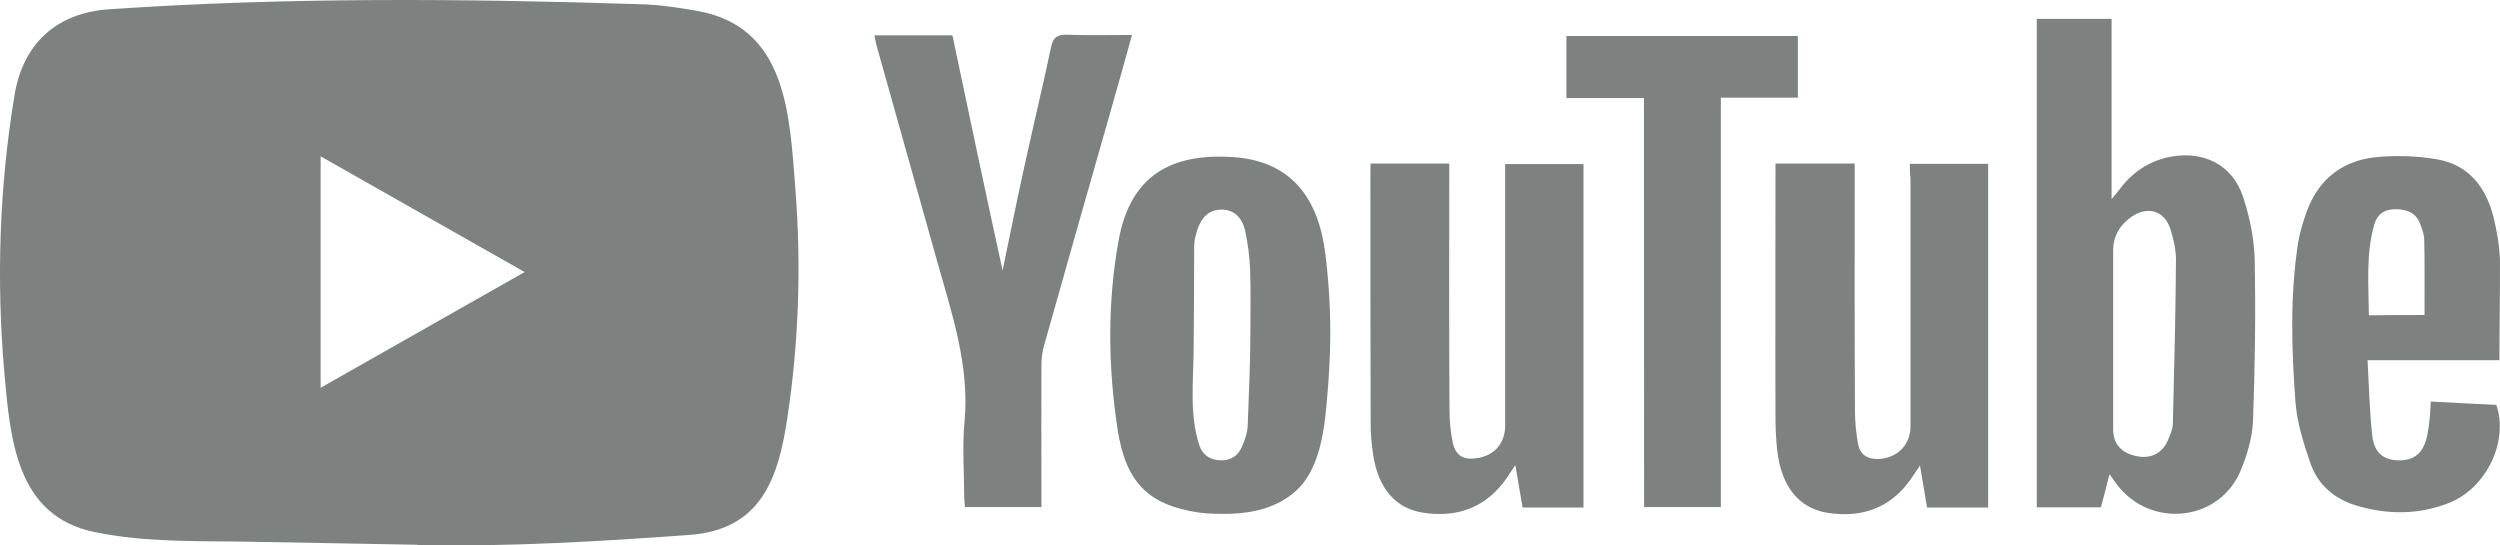
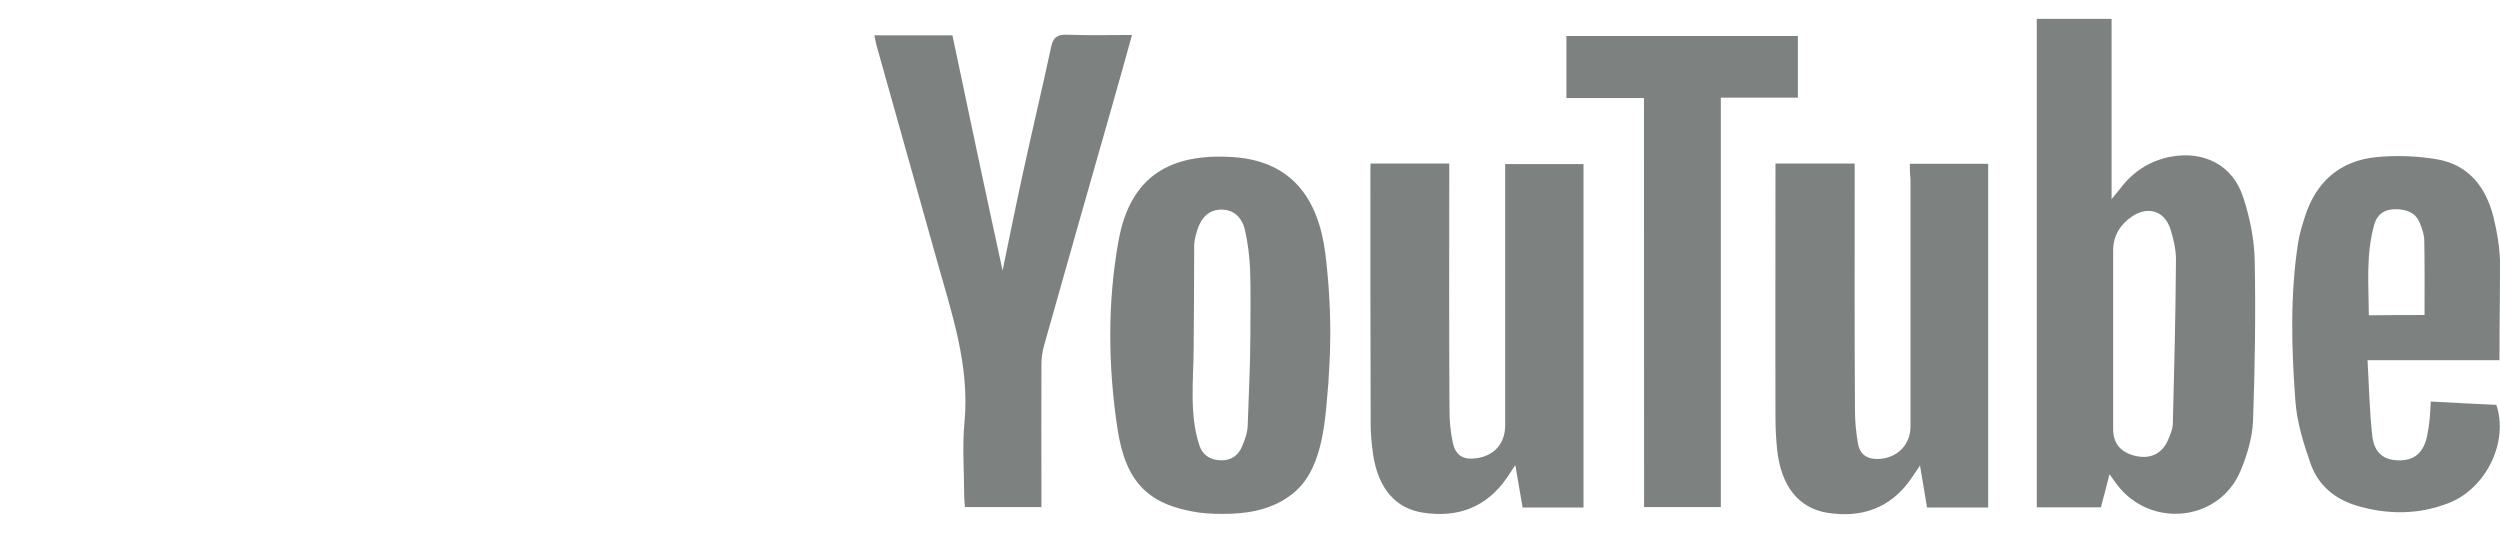
<svg xmlns="http://www.w3.org/2000/svg" width="110" height="24" viewBox="0 0 110 24" fill="none">
-   <path d="M18.346 23.969L11.138 23.839C8.804 23.794 6.464 23.884 4.176 23.414C0.695 22.712 0.448 19.269 0.19 16.381C-0.165 12.321 -0.028 8.187 0.643 4.161C1.022 1.902 2.513 0.554 4.818 0.407C12.6 -0.126 20.434 -0.063 28.198 0.186C29.018 0.208 29.844 0.333 30.653 0.474C34.644 1.165 34.742 5.067 35 8.351C35.258 11.67 35.149 15.005 34.656 18.301C34.26 21.03 33.503 23.318 30.309 23.539C26.306 23.828 22.395 24.06 18.381 23.986C18.381 23.969 18.358 23.969 18.346 23.969V23.969ZM14.108 17.061C17.125 15.351 20.084 13.669 23.083 11.97C20.061 10.26 17.108 8.578 14.108 6.879V17.061Z" fill="#7D8281" />
  <path d="M92.818 20.866C92.681 21.421 92.56 21.857 92.44 22.322H89.618V0.831H92.91V8.759C93.082 8.544 93.168 8.453 93.243 8.357C93.805 7.593 94.533 7.094 95.474 6.902C96.97 6.613 98.249 7.264 98.702 8.685C98.995 9.569 99.184 10.514 99.207 11.438C99.253 13.81 99.218 16.177 99.132 18.55C99.098 19.275 98.874 20.017 98.593 20.696C97.67 22.939 94.653 23.279 93.157 21.336C93.065 21.217 92.979 21.087 92.818 20.866V20.866ZM92.979 14.954V18.884C92.979 19.524 93.323 19.915 93.971 20.062C94.608 20.209 95.124 19.966 95.382 19.383C95.491 19.139 95.6 18.884 95.605 18.629C95.668 16.228 95.726 13.827 95.743 11.421C95.743 10.973 95.634 10.509 95.496 10.073C95.238 9.286 94.527 9.054 93.828 9.512C93.3 9.863 92.979 10.362 92.979 11.024V14.954ZM84.033 7.207H87.479V22.333H84.79C84.692 21.761 84.595 21.172 84.48 20.481C84.297 20.747 84.188 20.917 84.073 21.087C83.178 22.361 81.911 22.797 80.414 22.565C79.136 22.361 78.367 21.387 78.195 19.79C78.144 19.314 78.121 18.833 78.121 18.358C78.109 14.818 78.121 11.268 78.121 7.728V7.196H81.607V7.813C81.607 11.234 81.596 14.648 81.619 18.069C81.619 18.556 81.67 19.06 81.756 19.547C81.854 20.045 82.221 20.226 82.714 20.192C83.511 20.13 84.062 19.547 84.062 18.765V7.876C84.033 7.655 84.033 7.451 84.033 7.207V7.207ZM60.303 7.196H63.767V7.836C63.767 11.239 63.755 14.637 63.778 18.029C63.778 18.516 63.824 19.02 63.927 19.496C64.059 20.056 64.392 20.238 64.96 20.164C65.745 20.056 66.221 19.518 66.227 18.731V7.898V7.219H69.674V22.333H66.995C66.898 21.772 66.8 21.195 66.674 20.464C66.502 20.719 66.405 20.866 66.307 21.019C65.413 22.316 64.157 22.791 62.626 22.559C61.398 22.378 60.647 21.483 60.418 20.017C60.355 19.558 60.309 19.105 60.309 18.646C60.297 14.971 60.297 11.279 60.297 7.604L60.303 7.196ZM58.525 15.271C58.514 15.781 58.48 16.291 58.451 16.8C58.319 18.329 58.256 20.498 57.006 21.614C56.209 22.316 55.199 22.571 54.156 22.605C53.691 22.616 53.221 22.616 52.756 22.554C50.56 22.225 49.539 21.268 49.172 18.884C48.754 16.132 48.719 13.335 49.218 10.582C49.734 7.734 51.512 6.726 54.276 6.913C56.857 7.094 58.009 8.765 58.313 11.143C58.48 12.508 58.56 13.89 58.525 15.271V15.271ZM55.016 14.75C55.016 13.782 55.039 12.808 55.004 11.84C54.981 11.279 54.907 10.713 54.786 10.158C54.649 9.518 54.236 9.212 53.72 9.223C53.215 9.235 52.86 9.541 52.676 10.135C52.613 10.356 52.544 10.582 52.544 10.803C52.544 12.321 52.533 13.844 52.521 15.362C52.51 16.778 52.326 18.261 52.779 19.615C52.917 20.028 53.273 20.255 53.737 20.255C54.19 20.255 54.488 20.034 54.654 19.637C54.786 19.331 54.901 18.997 54.901 18.669C54.941 17.366 55.016 16.058 55.016 14.75ZM44.114 11.902C44.418 10.435 44.705 9.003 45.02 7.564C45.416 5.735 45.858 3.906 46.248 2.071C46.345 1.624 46.529 1.516 46.959 1.528C47.882 1.562 48.822 1.539 49.809 1.539C49.488 2.706 49.172 3.815 48.863 4.908C47.882 8.34 46.901 11.783 45.932 15.226C45.858 15.492 45.823 15.781 45.823 16.064C45.812 17.944 45.823 19.819 45.823 21.699V22.31H42.457C42.446 22.14 42.423 21.97 42.423 21.8C42.423 20.736 42.337 19.666 42.434 18.612C42.681 16.081 41.866 13.754 41.207 11.398C40.335 8.283 39.452 5.157 38.58 2.043C38.535 1.896 38.517 1.737 38.471 1.556H41.907C42.629 4.993 43.357 8.431 44.114 11.902ZM109.976 15.849H104.173C104.236 16.998 104.259 18.091 104.379 19.173C104.465 19.926 104.884 20.249 105.543 20.255C106.232 20.266 106.633 19.926 106.794 19.179C106.845 18.935 106.88 18.692 106.903 18.442C106.926 18.222 106.937 17.984 106.954 17.667C107.935 17.718 108.892 17.774 109.839 17.814C110.389 19.428 109.397 21.5 107.728 22.14C106.415 22.65 105.067 22.65 103.726 22.259C102.734 21.97 101.994 21.348 101.661 20.39C101.351 19.496 101.059 18.561 100.996 17.627C100.824 15.322 100.761 12.995 101.116 10.684C101.179 10.299 101.288 9.931 101.409 9.557C101.891 8.017 102.94 7.072 104.563 6.913C105.446 6.828 106.358 6.862 107.229 7.009C108.64 7.253 109.391 8.255 109.718 9.569C109.867 10.186 109.976 10.82 109.999 11.449C110.005 12.893 109.976 14.326 109.976 15.849ZM106.679 13.861C106.679 12.723 106.69 11.653 106.667 10.577C106.667 10.322 106.57 10.056 106.472 9.812C106.278 9.337 105.87 9.206 105.383 9.206C104.895 9.206 104.586 9.45 104.465 9.886C104.098 11.194 104.219 12.53 104.23 13.873C105.108 13.861 105.905 13.861 106.679 13.861V13.861Z" fill="#7D8281" />
  <path d="M72.334 4.314H68.922V1.584H79.106V4.297H75.717V22.31H72.34L72.334 4.314Z" fill="#7D8281" />
</svg>